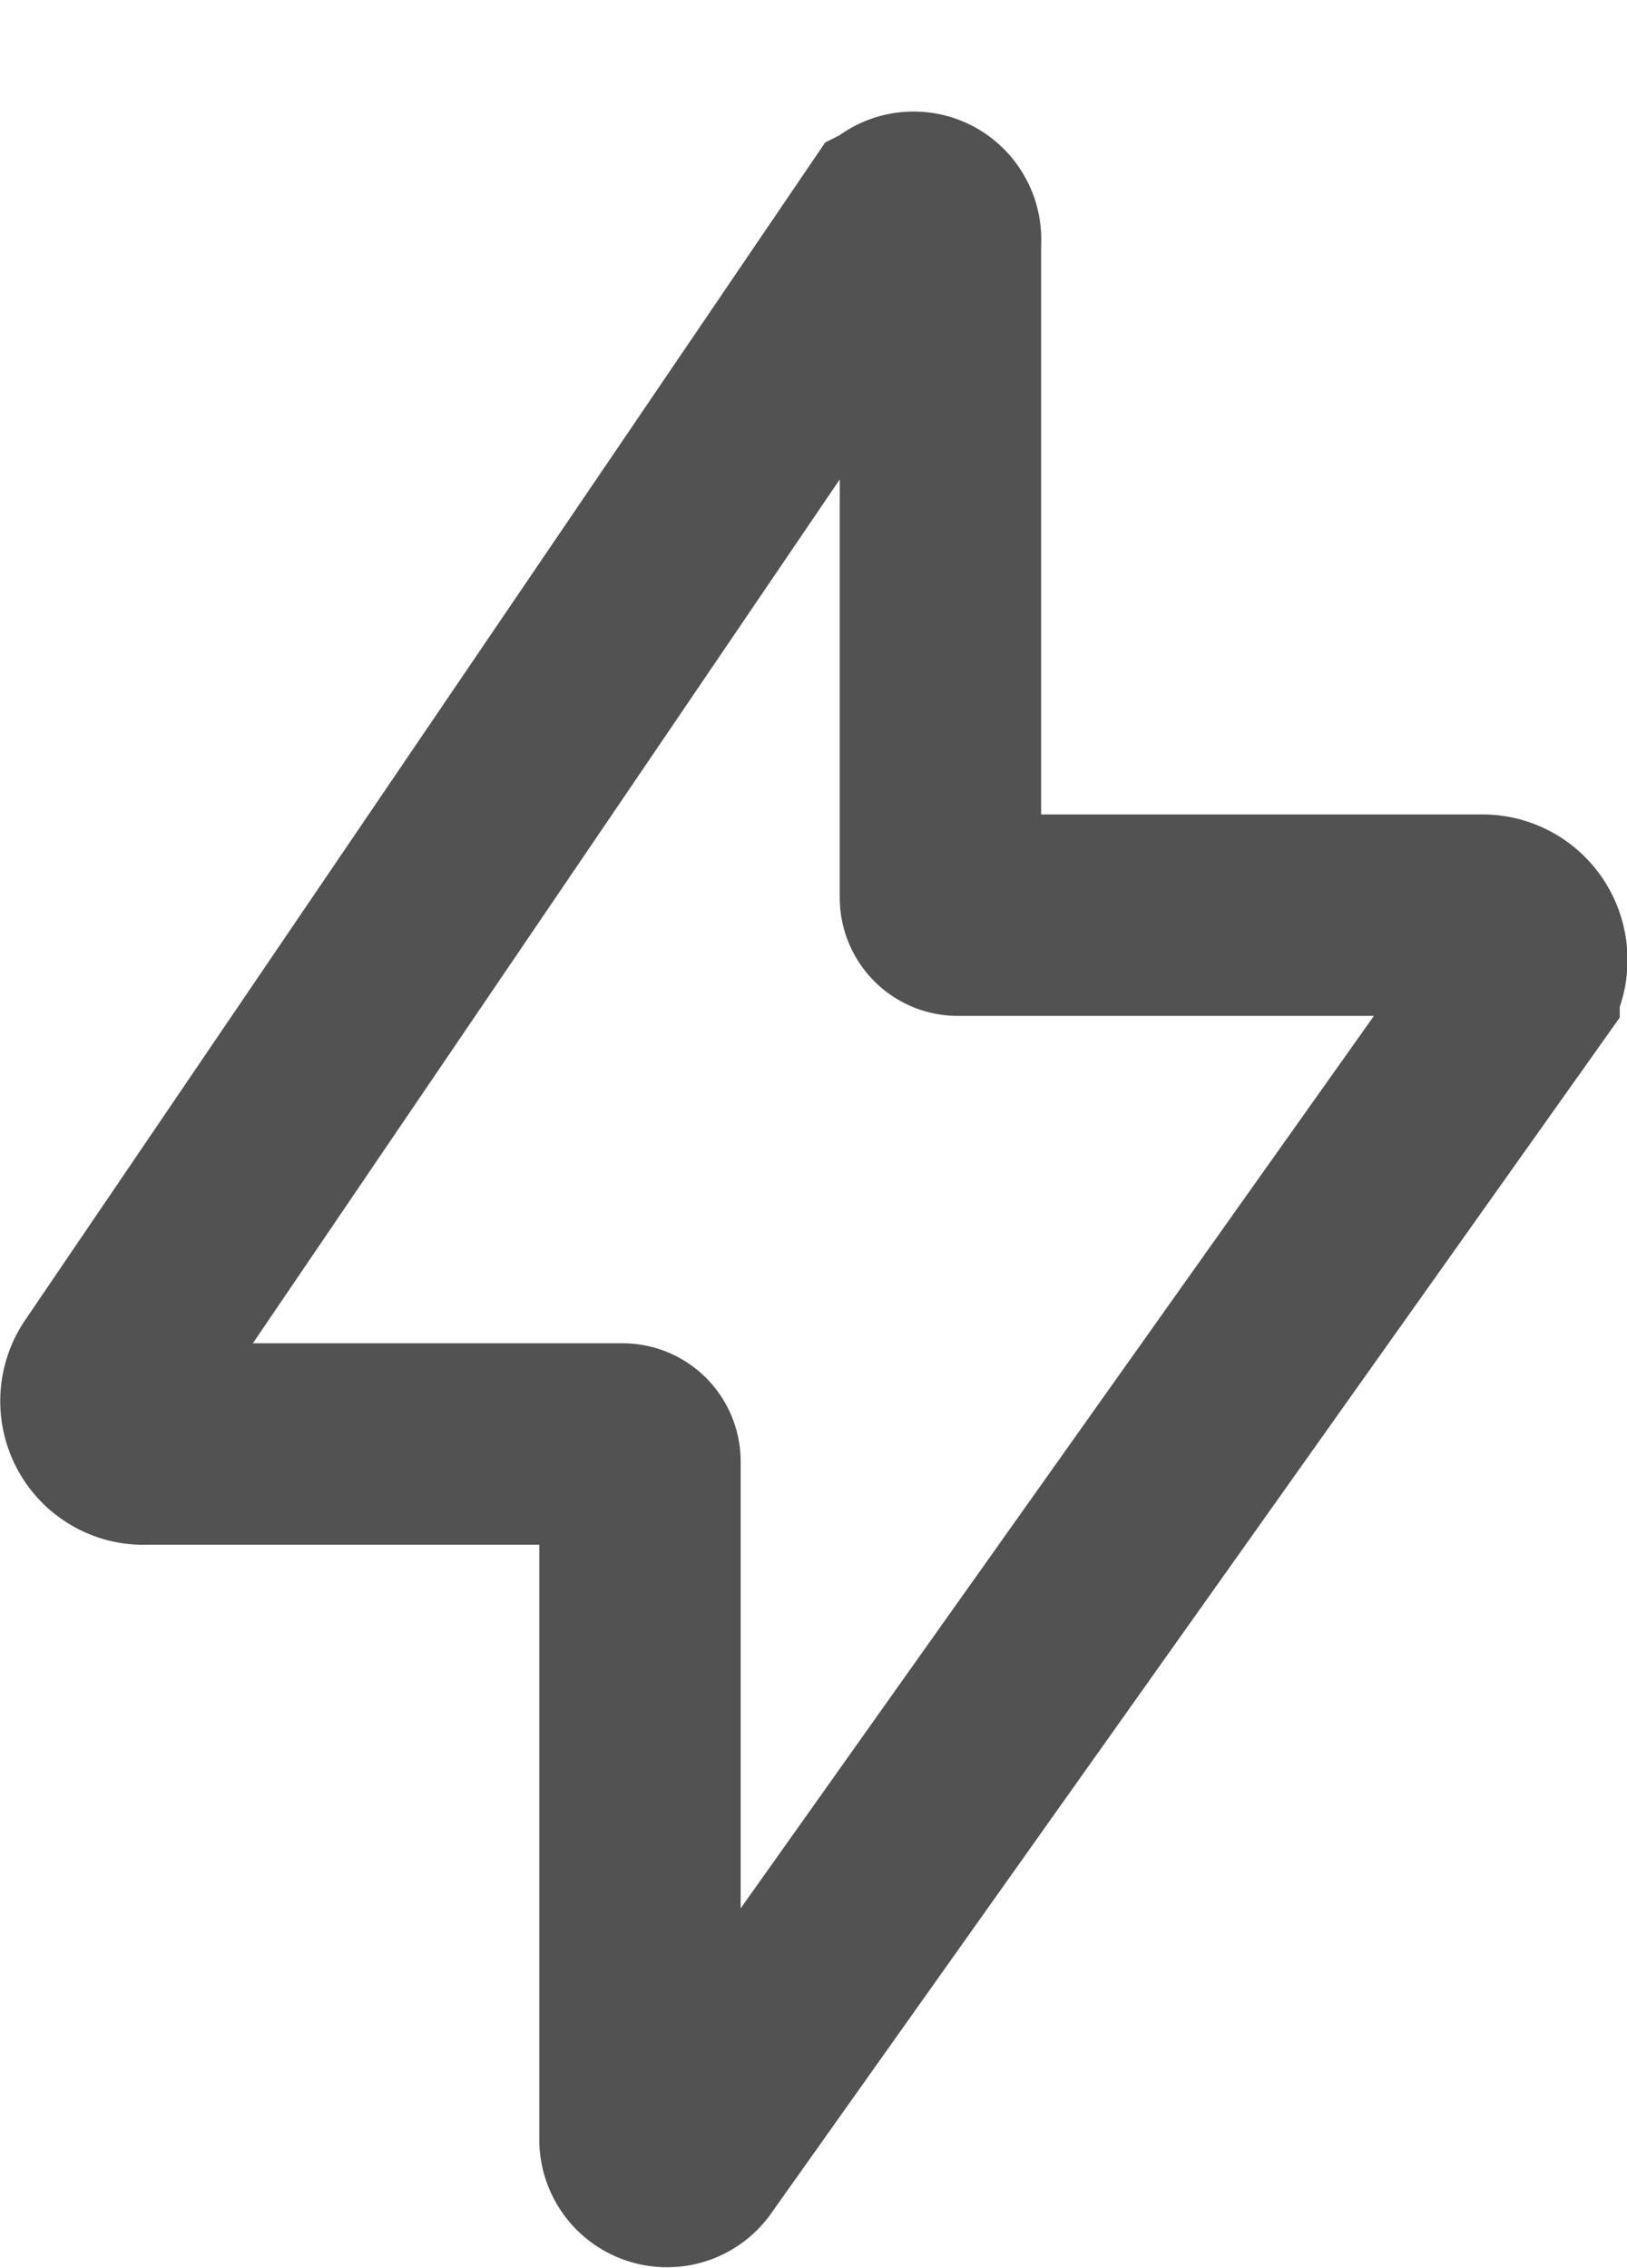
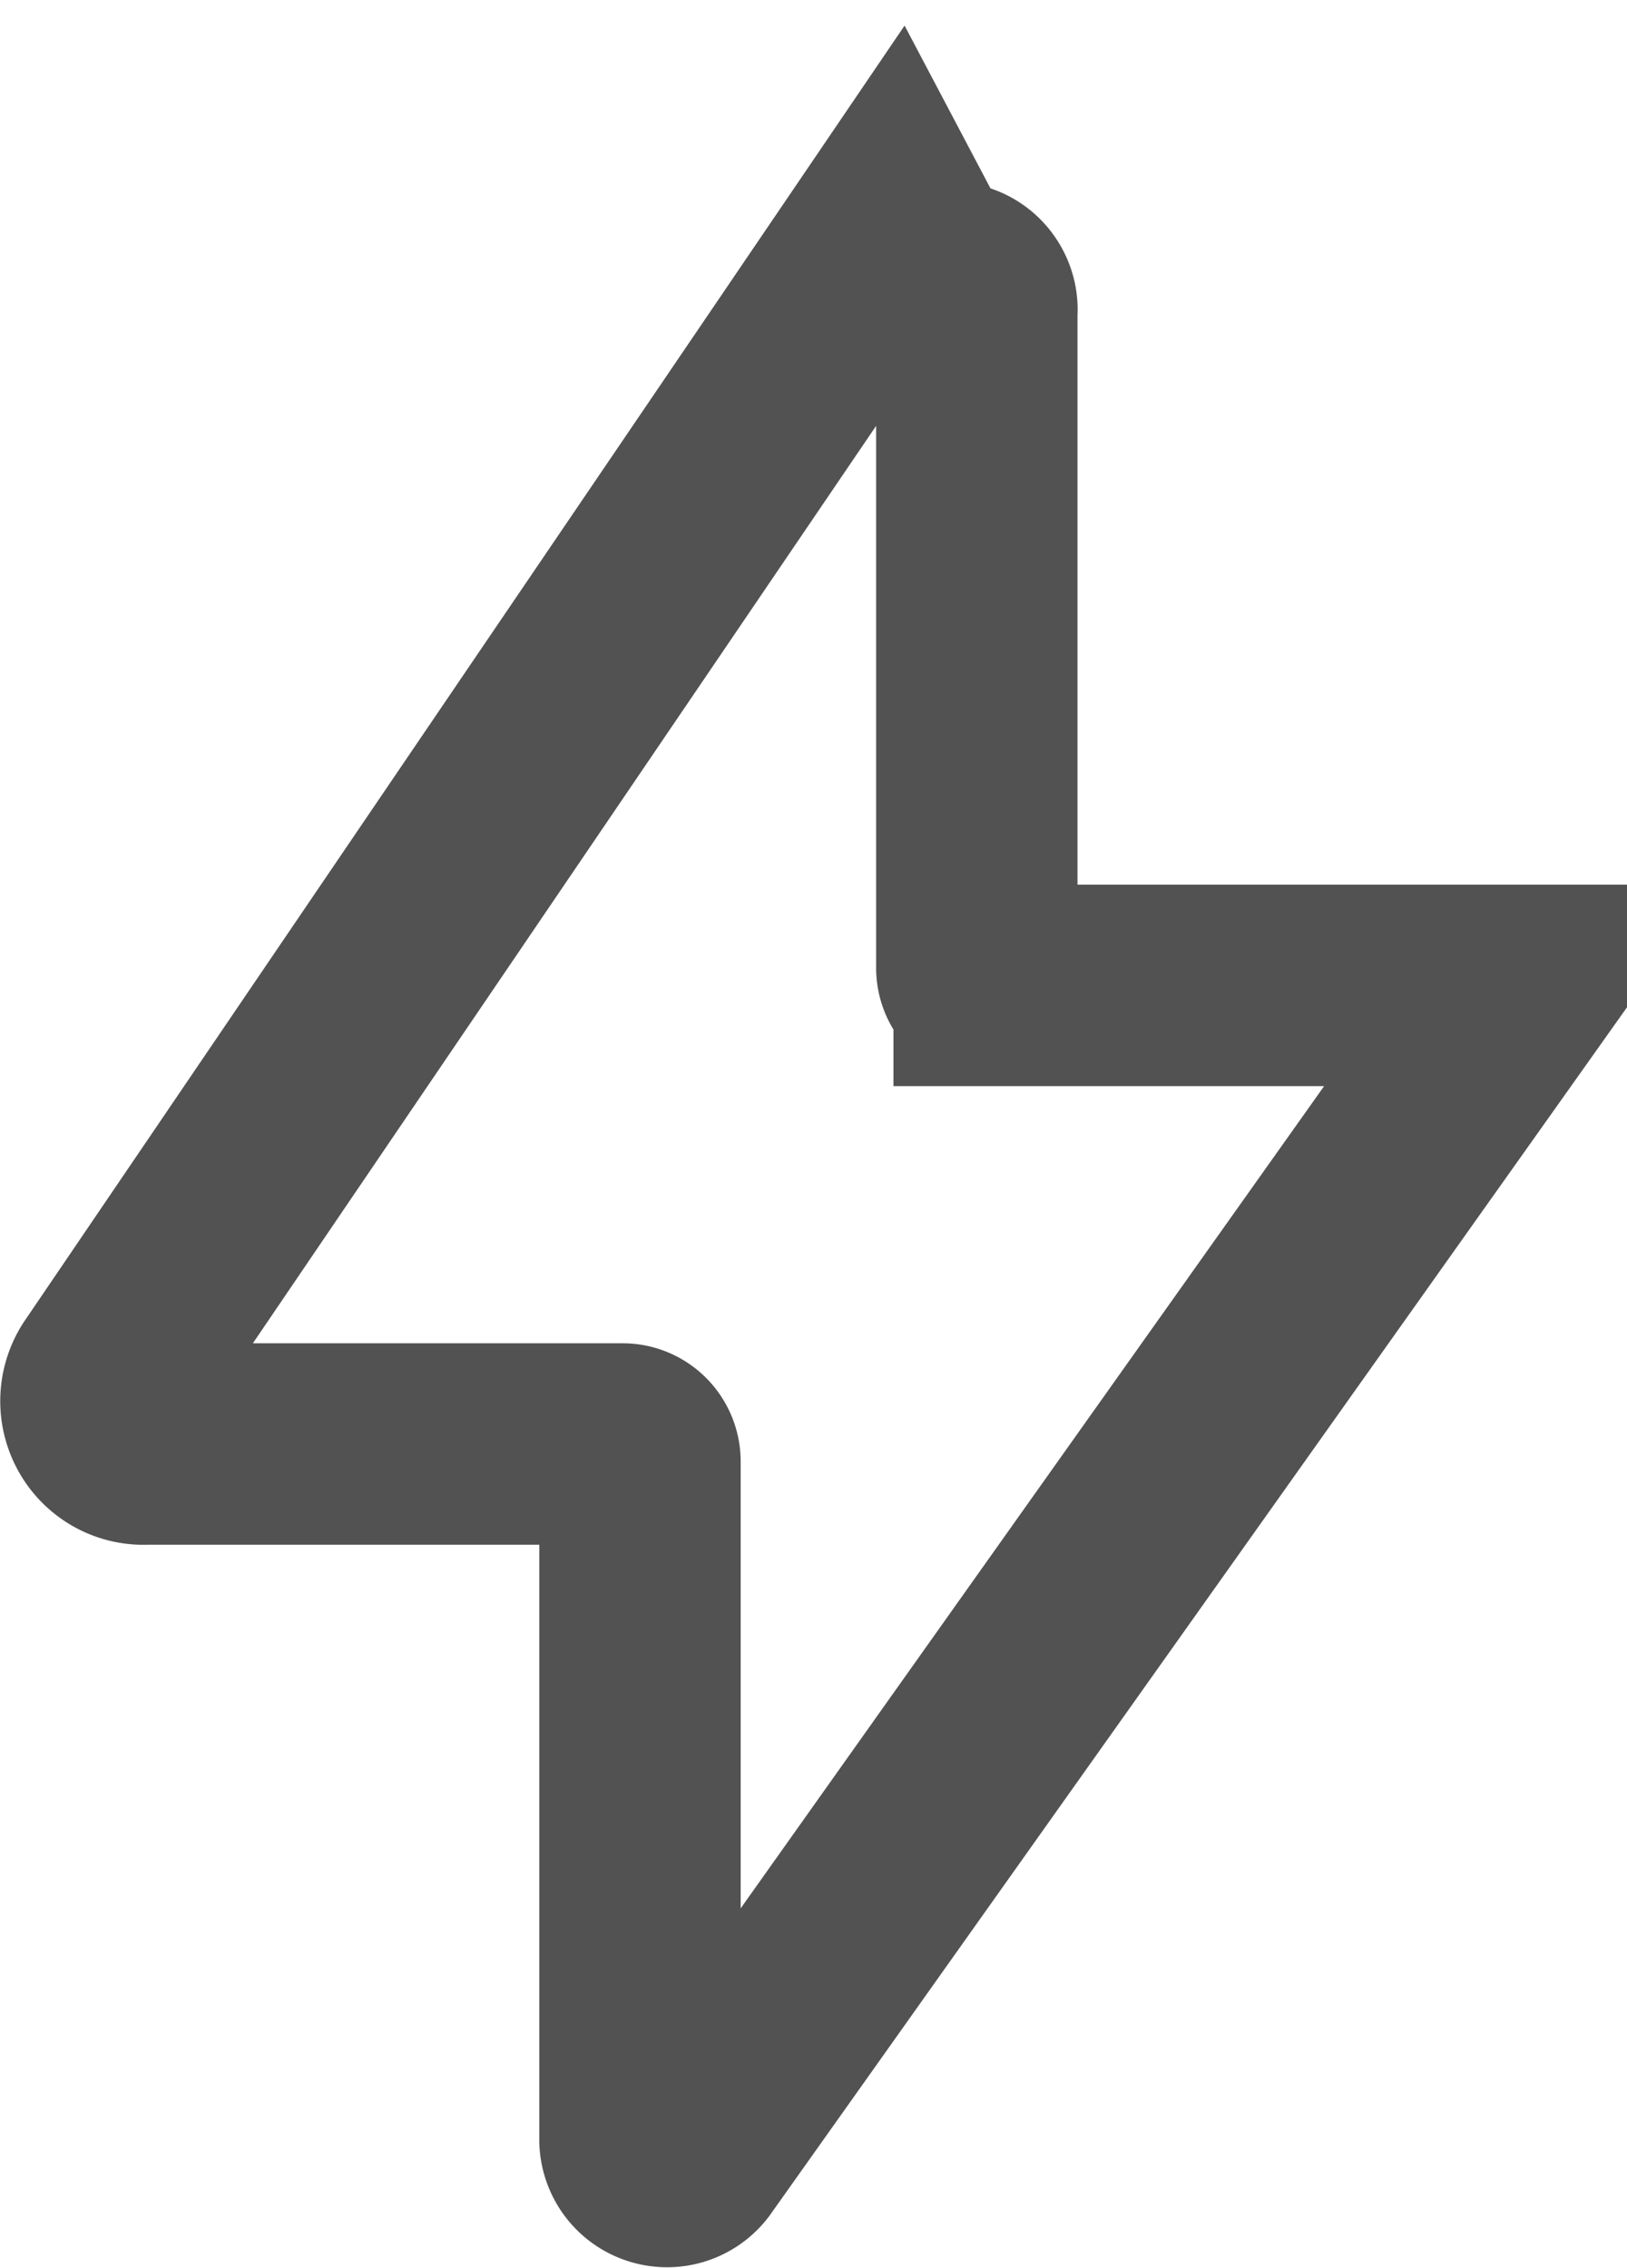
<svg xmlns="http://www.w3.org/2000/svg" width="12.119" height="16.887" viewBox="0 0 12.119 16.887">
  <g id="noun-trending-4530334" transform="translate(0.75 1.582)">
-     <path id="noun-trending-4530334-2" data-name="noun-trending-4530334" d="M233.6,128.778l-5.844,8.6a.324.324,0,0,0-.023.342.318.318,0,0,0,.124.127.311.311,0,0,0,.172.04h3.552a.128.128,0,0,1,.091.038.132.132,0,0,1,.038.092v5.057a.205.205,0,0,0,.041.114.2.2,0,0,0,.1.07.2.2,0,0,0,.219-.068l6.188-8.718a.339.339,0,0,0,.02-.345.332.332,0,0,0-.121-.13.327.327,0,0,0-.17-.048h-3.91a.128.128,0,0,1-.091-.038.132.132,0,0,1-.038-.093v-4.882a.2.2,0,0,0-.026-.12.2.2,0,0,0-.09-.083.2.2,0,0,0-.228.043Z" transform="translate(-227.693 -128.716)" fill="none" stroke="#525252" stroke-width="1.5" />
+     <path id="noun-trending-4530334-2" data-name="noun-trending-4530334" d="M233.6,128.778l-5.844,8.6a.324.324,0,0,0-.023.342.318.318,0,0,0,.124.127.311.311,0,0,0,.172.04h3.552a.128.128,0,0,1,.091.038.132.132,0,0,1,.038.092v5.057a.205.205,0,0,0,.041.114.2.2,0,0,0,.1.07.2.2,0,0,0,.219-.068l6.188-8.718h-3.91a.128.128,0,0,1-.091-.038.132.132,0,0,1-.038-.093v-4.882a.2.2,0,0,0-.026-.12.2.2,0,0,0-.09-.083.2.2,0,0,0-.228.043Z" transform="translate(-227.693 -128.716)" fill="none" stroke="#525252" stroke-width="1.5" />
  </g>
</svg>